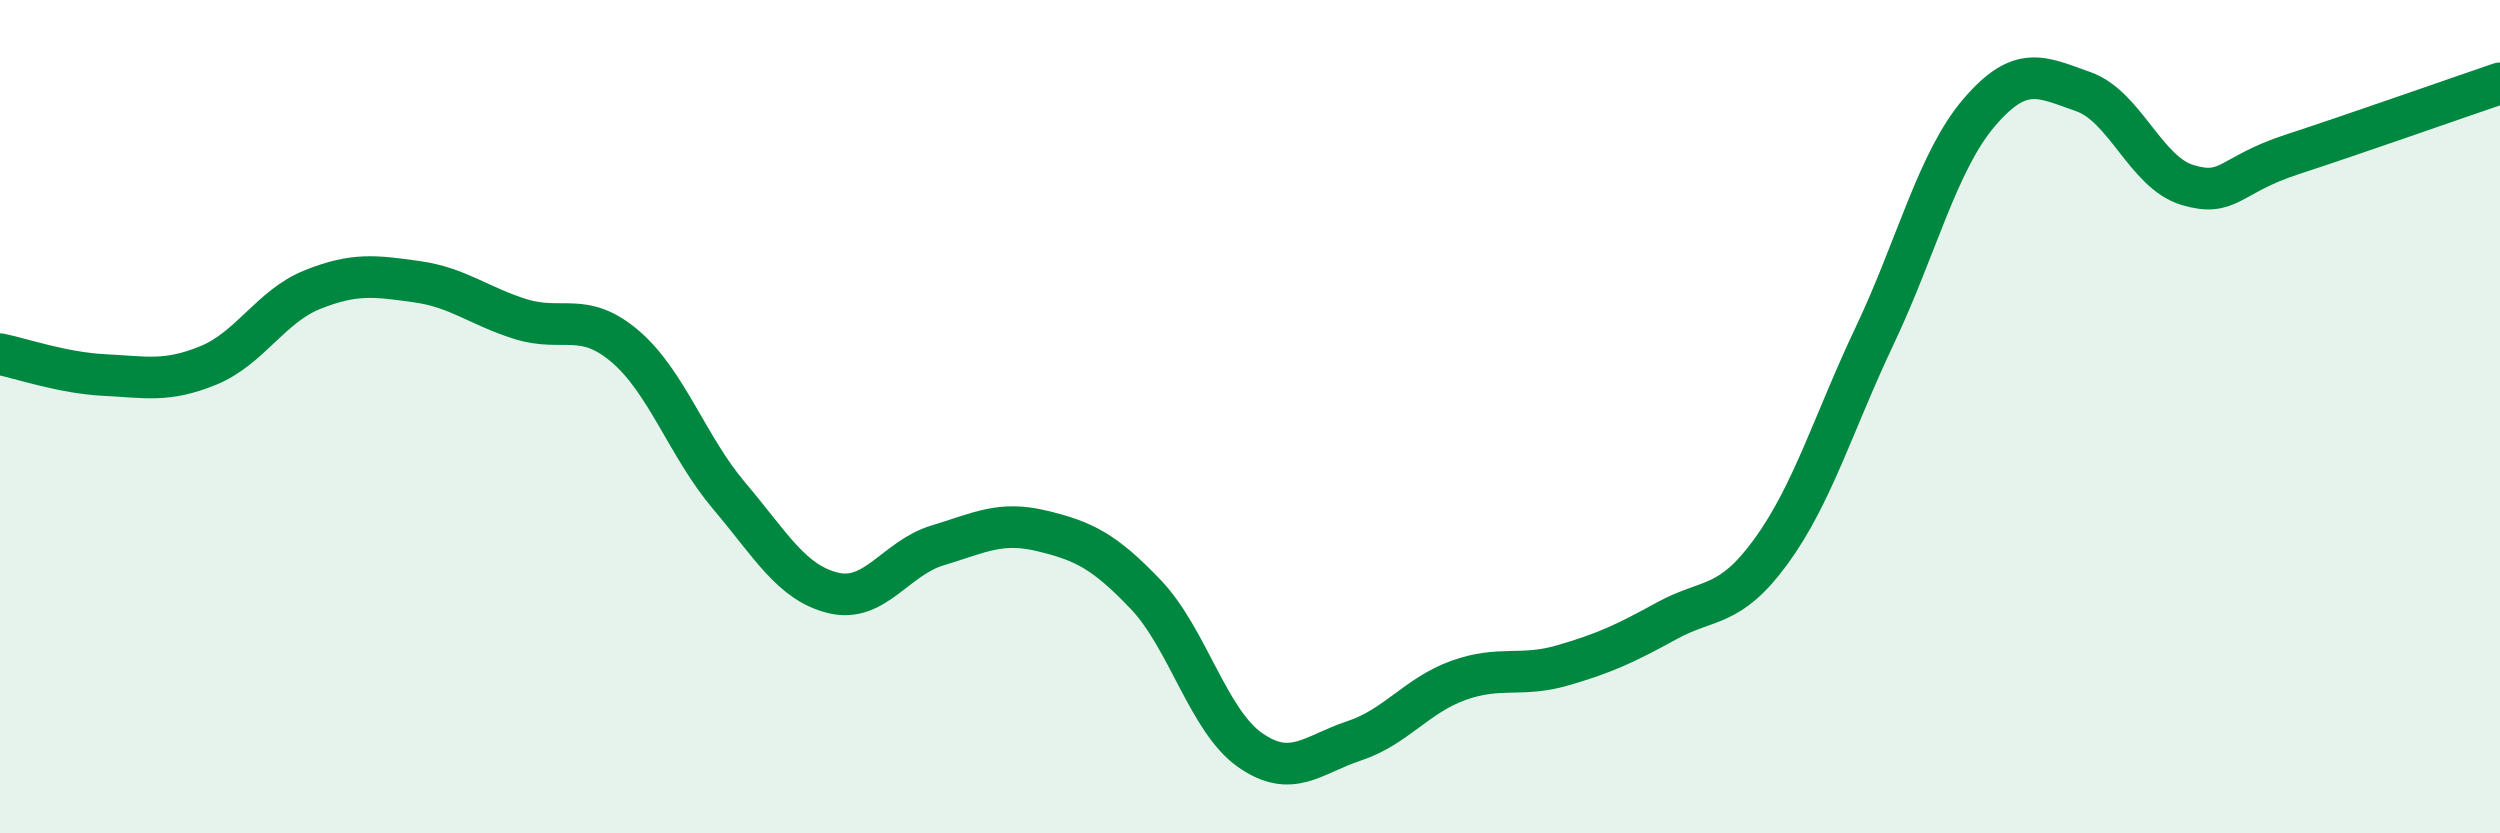
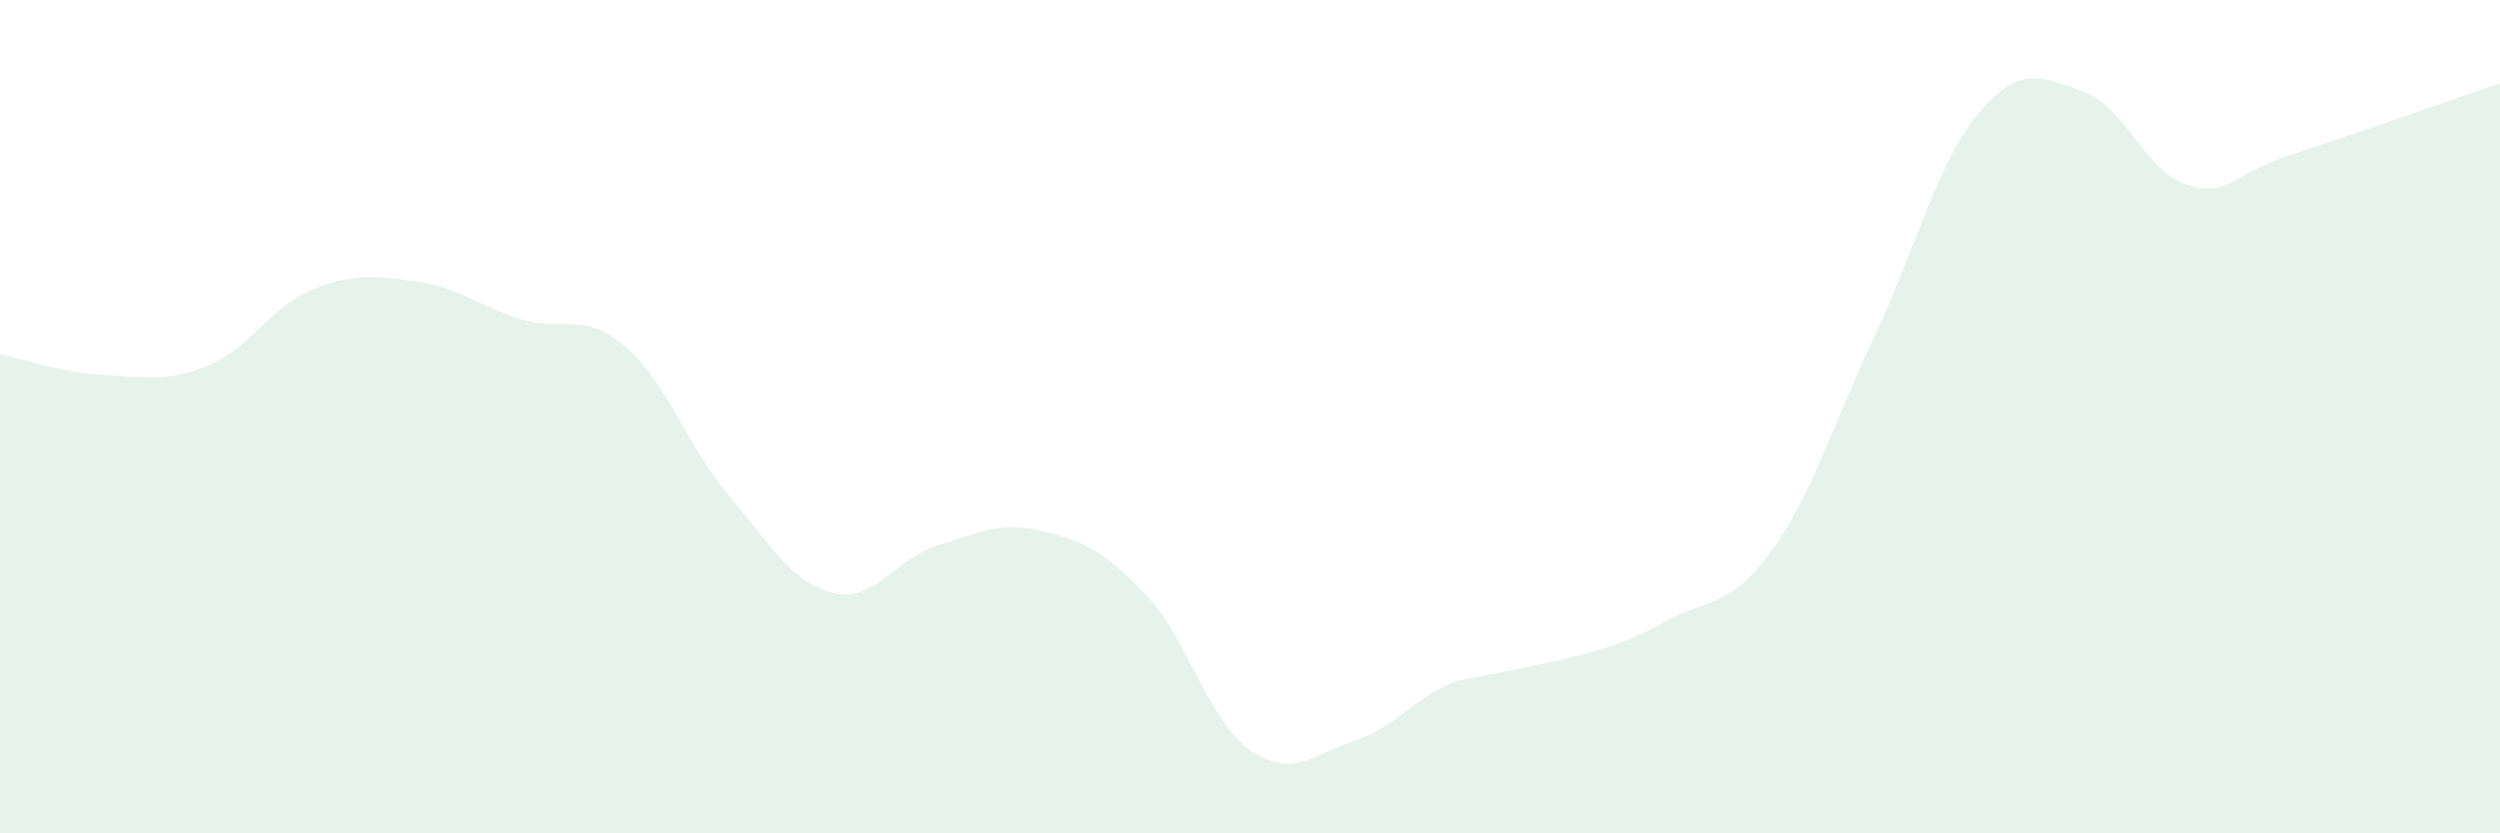
<svg xmlns="http://www.w3.org/2000/svg" width="60" height="20" viewBox="0 0 60 20">
-   <path d="M 0,8.5 C 0.5,8.6 1.5,8.95 2.5,9 C 3.5,9.05 4,9.18 5,8.77 C 6,8.36 6.5,7.35 7.5,6.95 C 8.5,6.55 9,6.62 10,6.76 C 11,6.9 11.5,7.35 12.5,7.66 C 13.5,7.97 14,7.46 15,8.31 C 16,9.16 16.5,10.72 17.5,11.9 C 18.5,13.08 19,13.99 20,14.23 C 21,14.47 21.5,13.39 22.5,13.09 C 23.5,12.79 24,12.5 25,12.74 C 26,12.98 26.5,13.22 27.5,14.27 C 28.5,15.32 29,17.3 30,18 C 31,18.7 31.5,18.11 32.5,17.78 C 33.5,17.45 34,16.69 35,16.33 C 36,15.97 36.5,16.26 37.5,15.97 C 38.5,15.68 39,15.45 40,14.9 C 41,14.35 41.5,14.61 42.5,13.24 C 43.5,11.87 44,10.15 45,8.04 C 46,5.93 46.5,3.87 47.5,2.7 C 48.5,1.53 49,1.85 50,2.2 C 51,2.55 51.5,4.14 52.5,4.44 C 53.5,4.74 53.5,4.2 55,3.71 C 56.5,3.22 59,2.34 60,2L60 20L0 20Z" fill="#008740" opacity="0.1" stroke-linecap="round" stroke-linejoin="round" />
-   <path d="M 0,8.5 C 0.5,8.6 1.5,8.95 2.5,9 C 3.5,9.05 4,9.18 5,8.77 C 6,8.36 6.5,7.35 7.5,6.95 C 8.5,6.55 9,6.62 10,6.76 C 11,6.9 11.5,7.35 12.5,7.66 C 13.5,7.97 14,7.46 15,8.31 C 16,9.16 16.5,10.72 17.5,11.9 C 18.5,13.08 19,13.99 20,14.23 C 21,14.47 21.5,13.39 22.5,13.09 C 23.5,12.79 24,12.5 25,12.74 C 26,12.98 26.5,13.22 27.5,14.27 C 28.5,15.32 29,17.3 30,18 C 31,18.7 31.5,18.11 32.5,17.78 C 33.5,17.45 34,16.69 35,16.33 C 36,15.97 36.5,16.26 37.5,15.97 C 38.5,15.68 39,15.45 40,14.9 C 41,14.35 41.5,14.61 42.5,13.24 C 43.5,11.87 44,10.15 45,8.04 C 46,5.93 46.5,3.87 47.5,2.7 C 48.5,1.53 49,1.85 50,2.2 C 51,2.55 51.5,4.14 52.5,4.44 C 53.5,4.74 53.5,4.2 55,3.71 C 56.5,3.22 59,2.34 60,2" stroke="#008740" stroke-width="1" fill="none" stroke-linecap="round" stroke-linejoin="round" />
+   <path d="M 0,8.5 C 0.5,8.6 1.5,8.95 2.5,9 C 3.5,9.05 4,9.18 5,8.77 C 6,8.36 6.5,7.35 7.5,6.95 C 8.5,6.55 9,6.62 10,6.76 C 11,6.9 11.5,7.35 12.5,7.66 C 13.5,7.97 14,7.46 15,8.31 C 16,9.16 16.5,10.72 17.5,11.9 C 18.5,13.08 19,13.99 20,14.23 C 21,14.47 21.5,13.39 22.5,13.09 C 23.5,12.79 24,12.5 25,12.74 C 26,12.98 26.5,13.22 27.5,14.27 C 28.5,15.32 29,17.3 30,18 C 31,18.7 31.5,18.11 32.5,17.78 C 33.5,17.45 34,16.69 35,16.33 C 38.5,15.68 39,15.45 40,14.9 C 41,14.35 41.5,14.61 42.5,13.24 C 43.5,11.87 44,10.15 45,8.04 C 46,5.93 46.5,3.87 47.5,2.7 C 48.5,1.53 49,1.85 50,2.2 C 51,2.55 51.5,4.14 52.5,4.44 C 53.5,4.74 53.5,4.2 55,3.71 C 56.5,3.22 59,2.34 60,2L60 20L0 20Z" fill="#008740" opacity="0.1" stroke-linecap="round" stroke-linejoin="round" />
</svg>